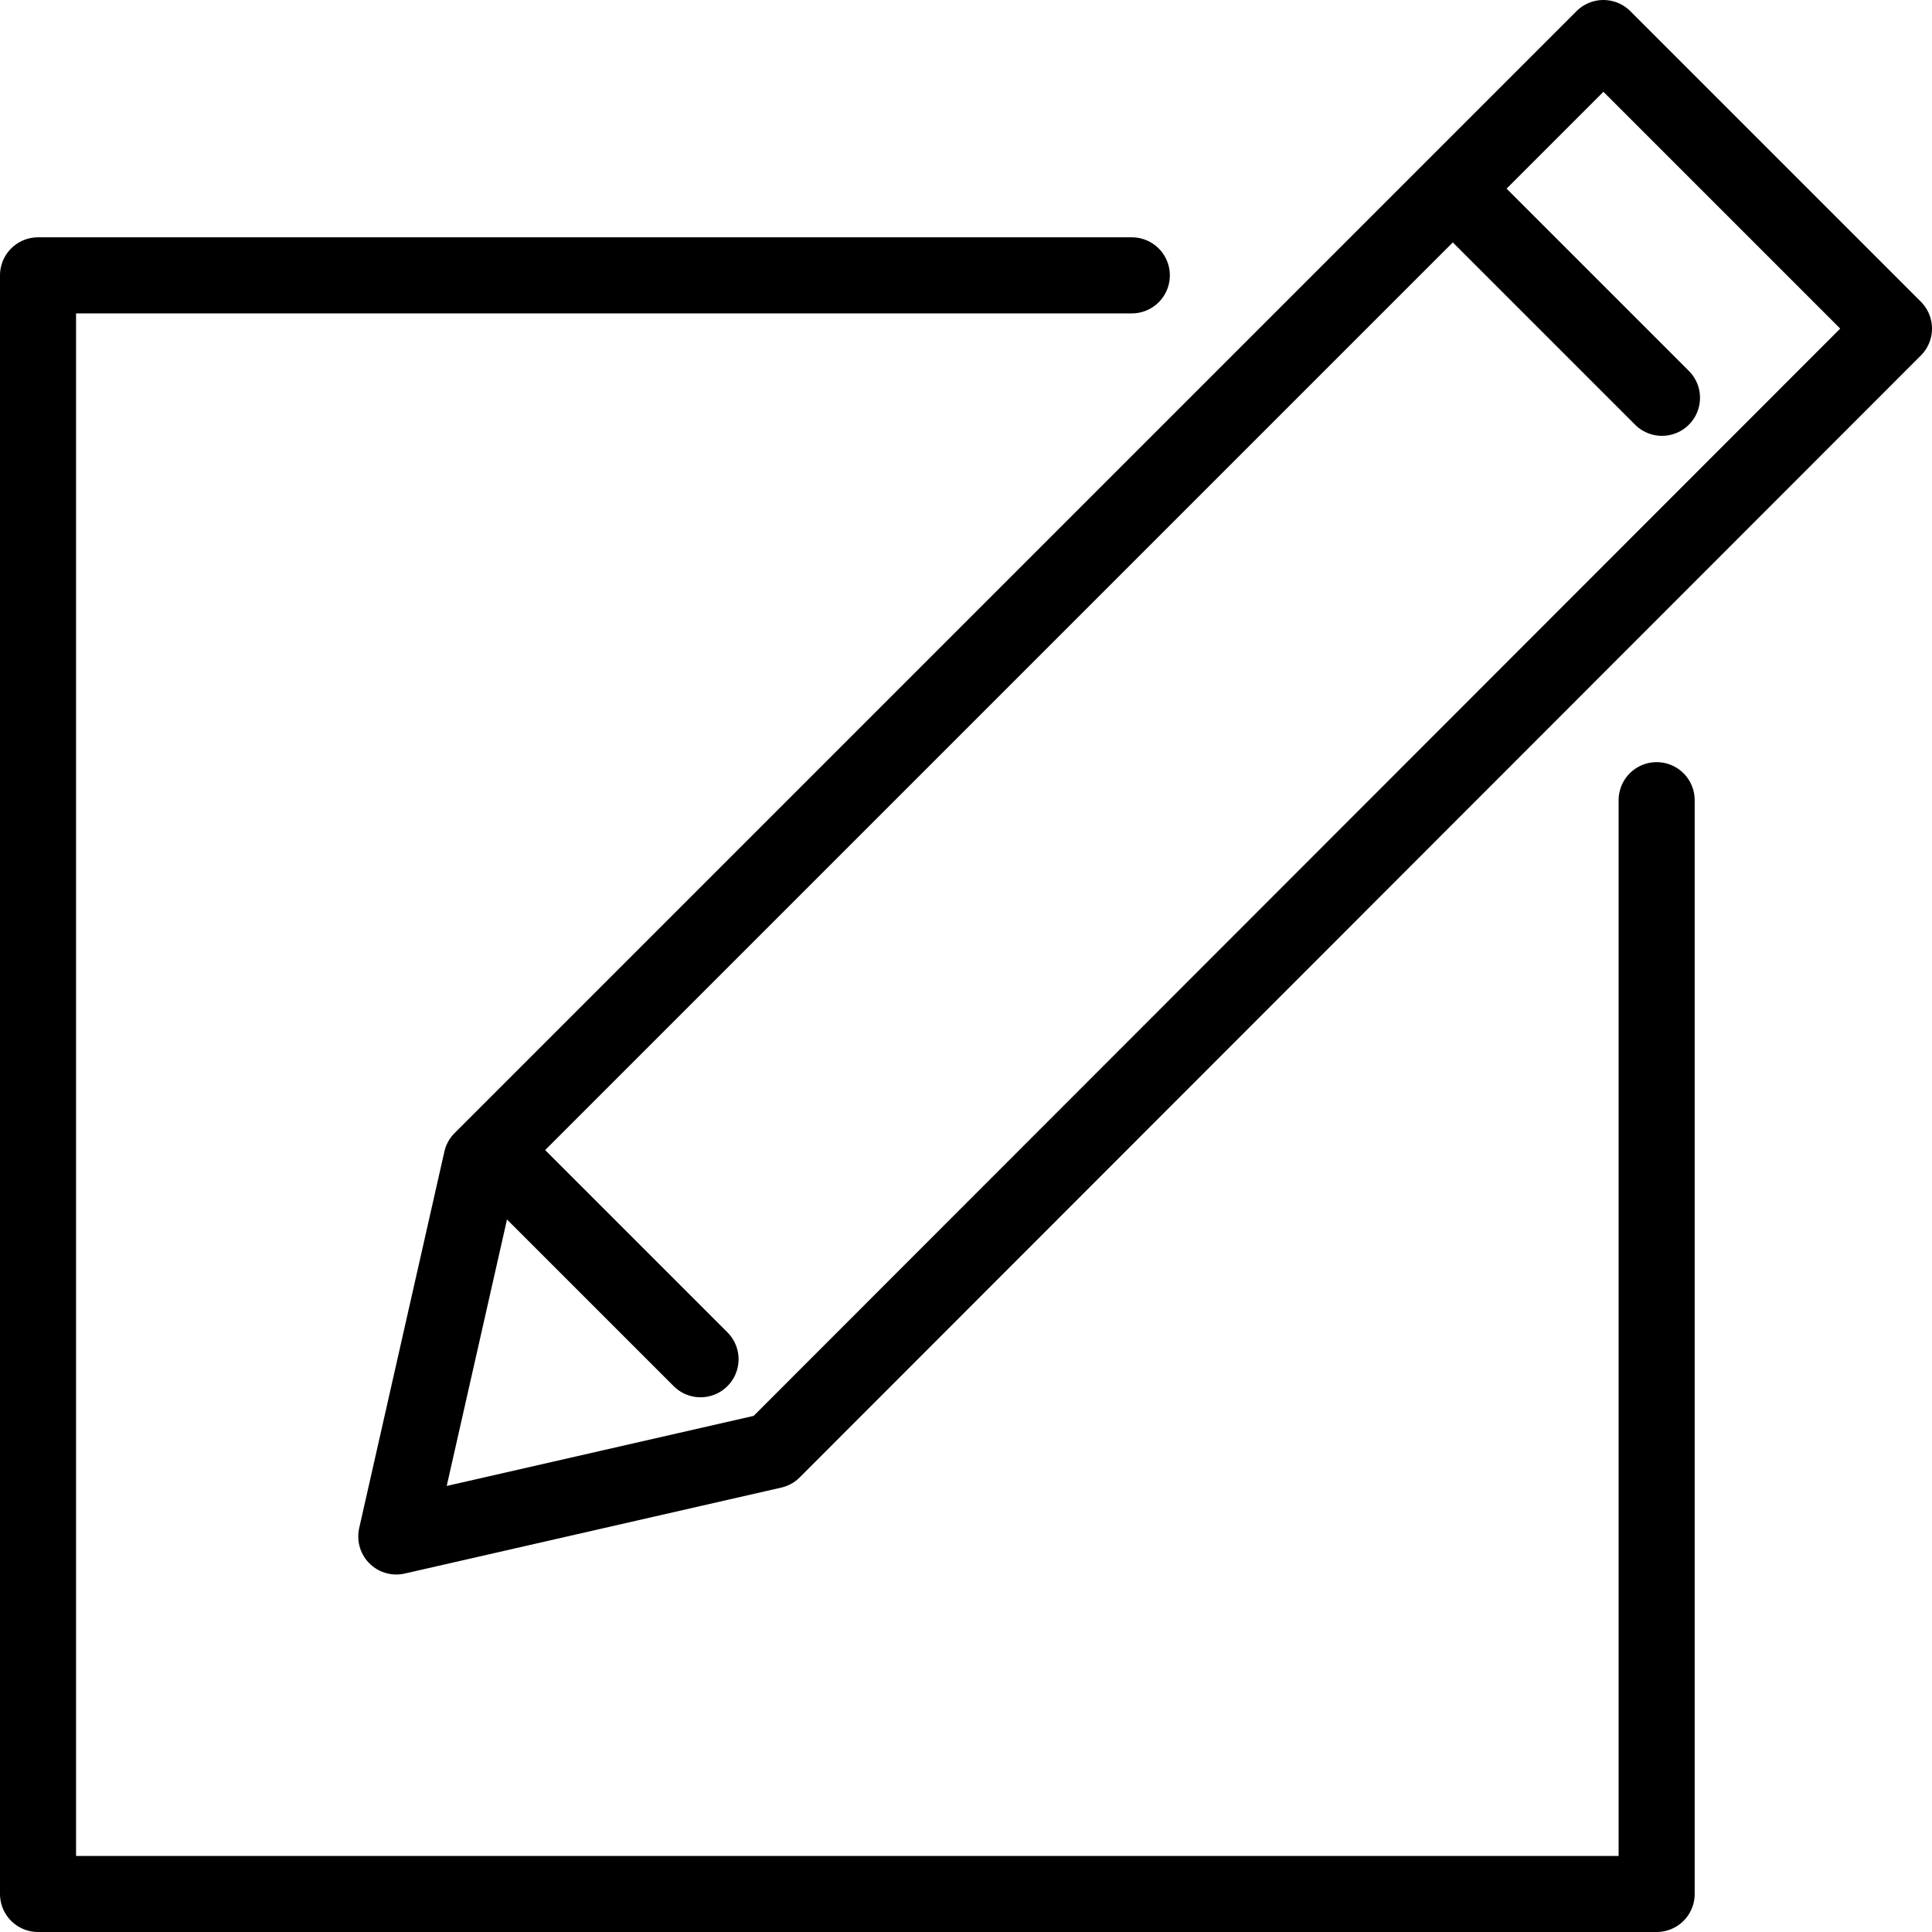
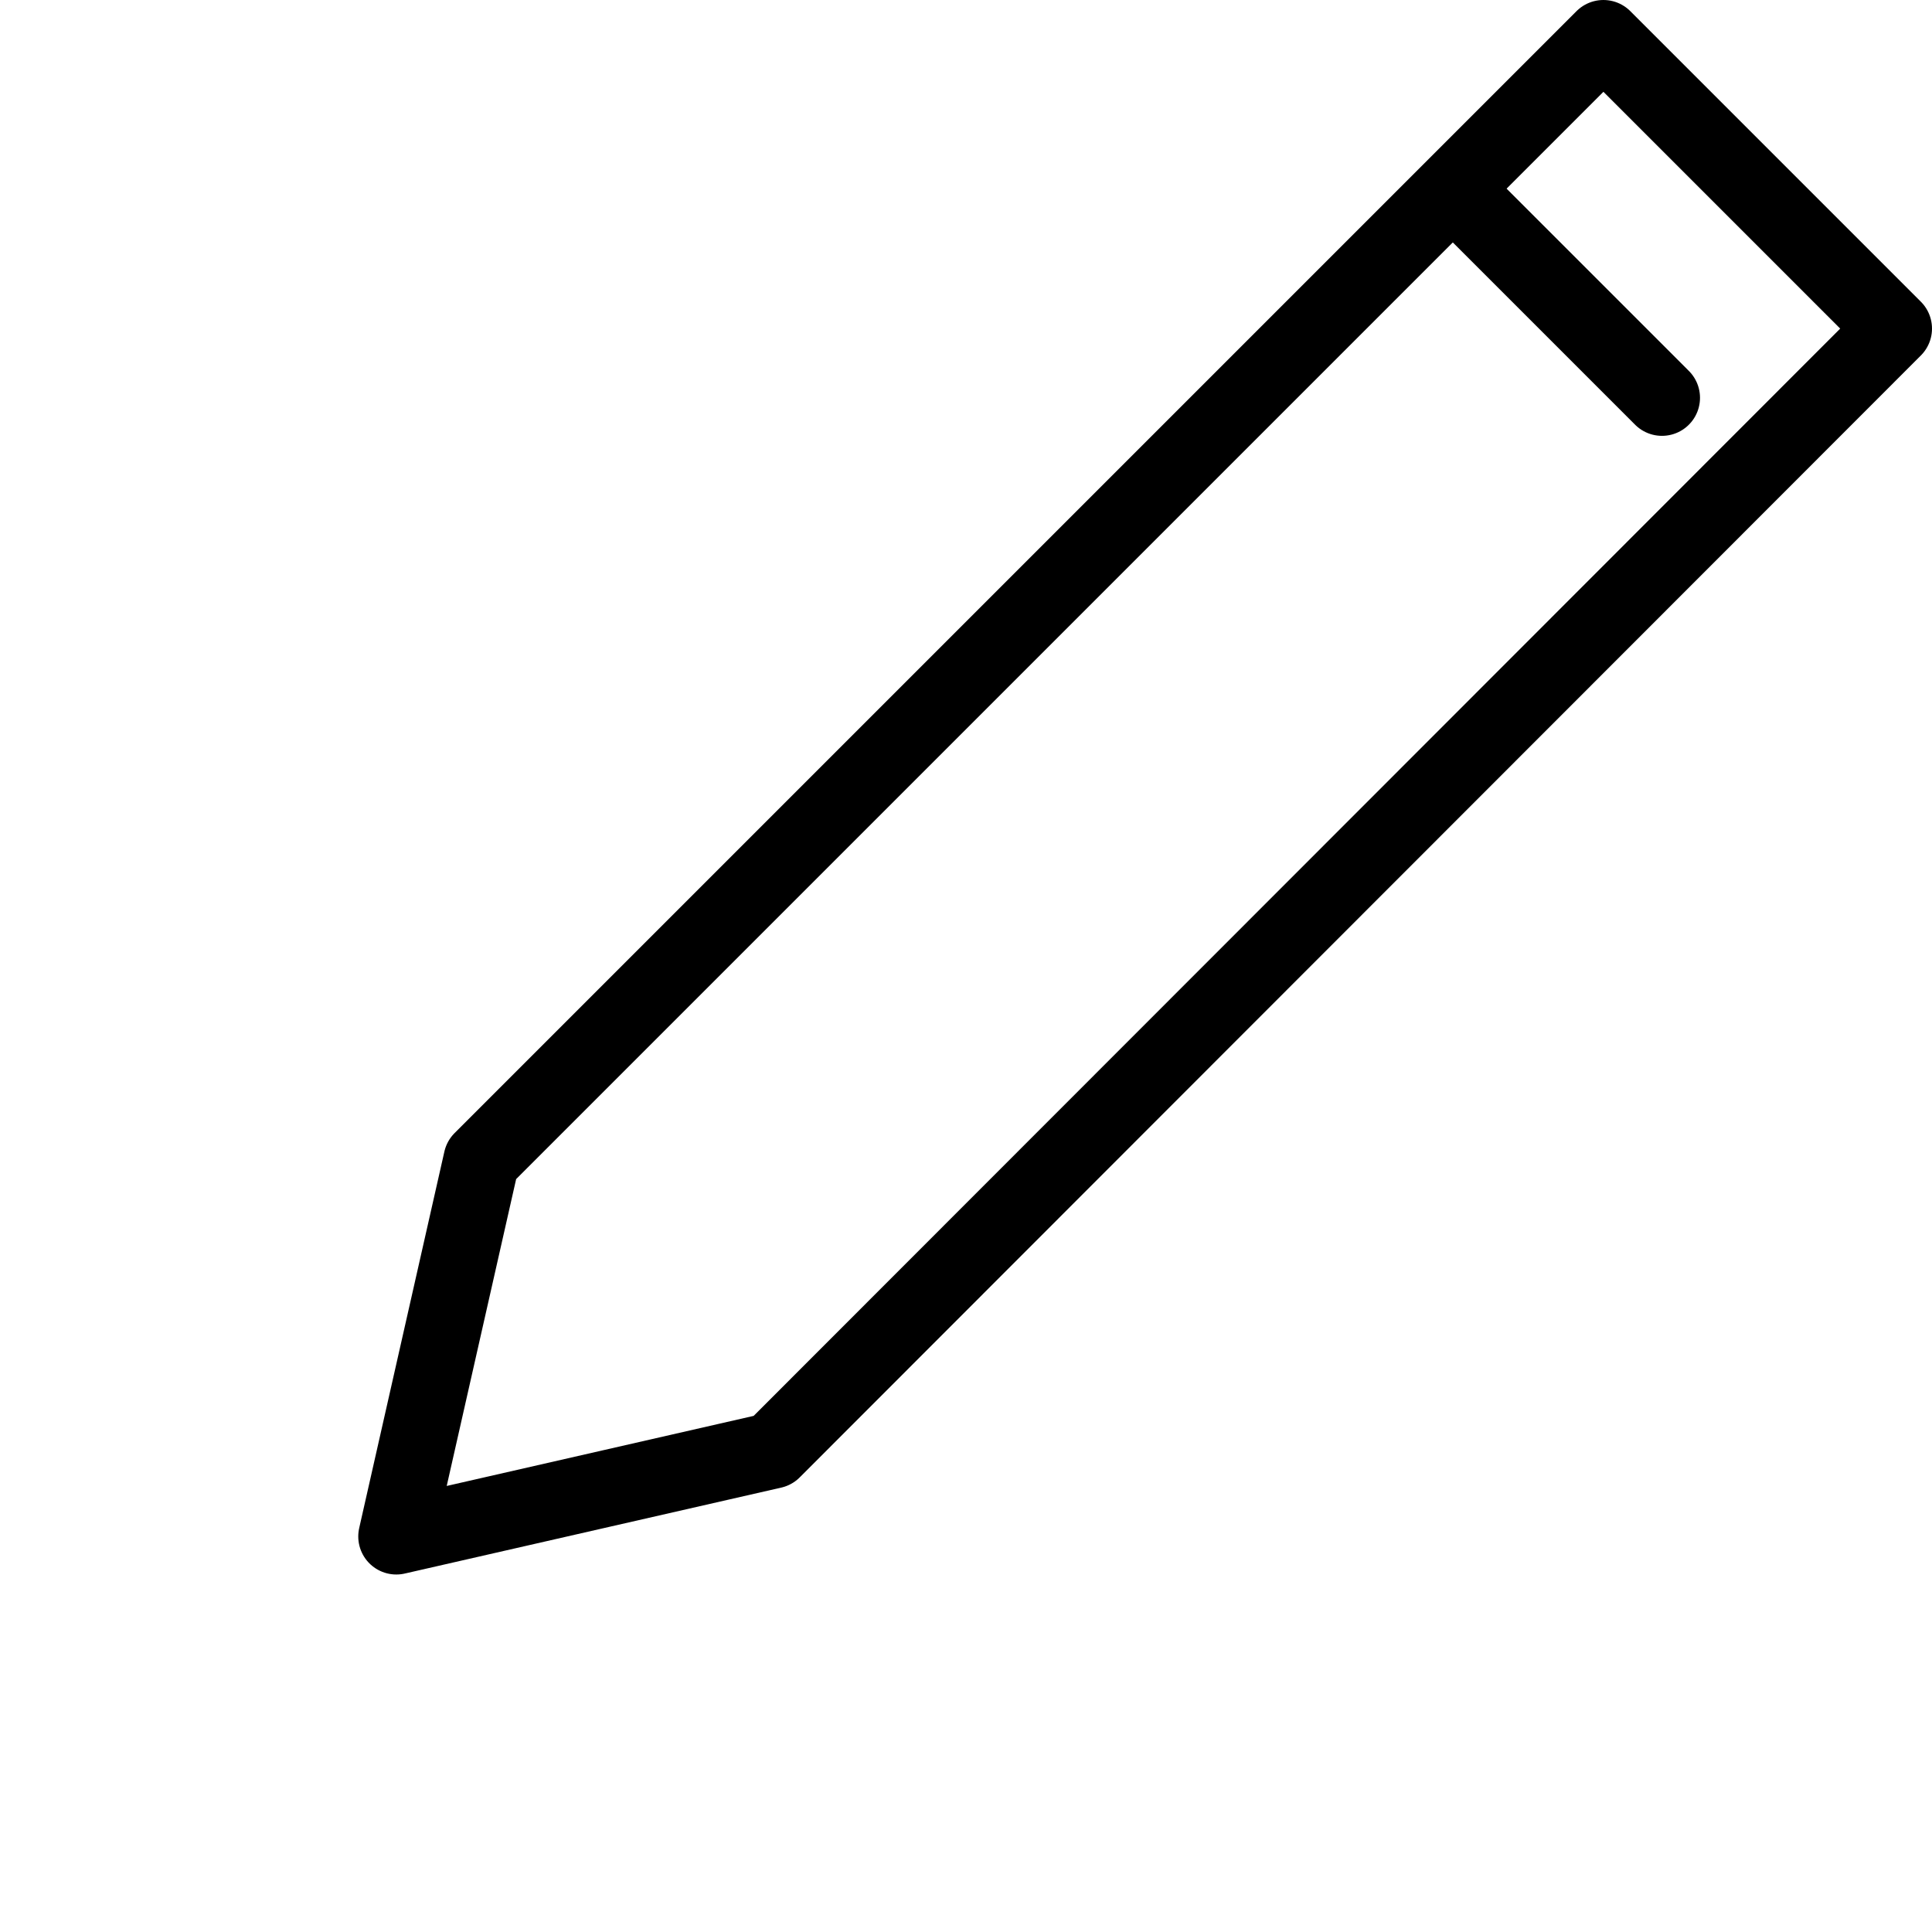
<svg xmlns="http://www.w3.org/2000/svg" viewBox="0 0 25.4 25.4">
  <defs>
    <style>.cls-1{fill:none;stroke:#000;stroke-linecap:round;stroke-linejoin:round;}</style>
  </defs>
  <title>アセット 1logo</title>
  <g id="レイヤー_2" data-name="レイヤー 2">
    <g id="レイヤー_1-2" data-name="レイヤー 1">
      <polygon class="cls-1" points="6.33 15.25 5.21 20.2 10.16 19.07 24.9 4.32 21.08 0.5 6.33 15.25" />
-       <line class="cls-1" x1="6.59" y1="15.25" x2="9.21" y2="17.87" />
      <line class="cls-1" x1="19.23" y1="2.61" x2="21.85" y2="5.23" />
-       <polyline class="cls-1" points="21.78 10.52 21.78 24.9 0.5 24.9 0.5 3.62 14.88 3.62" />
    </g>
  </g>
</svg>